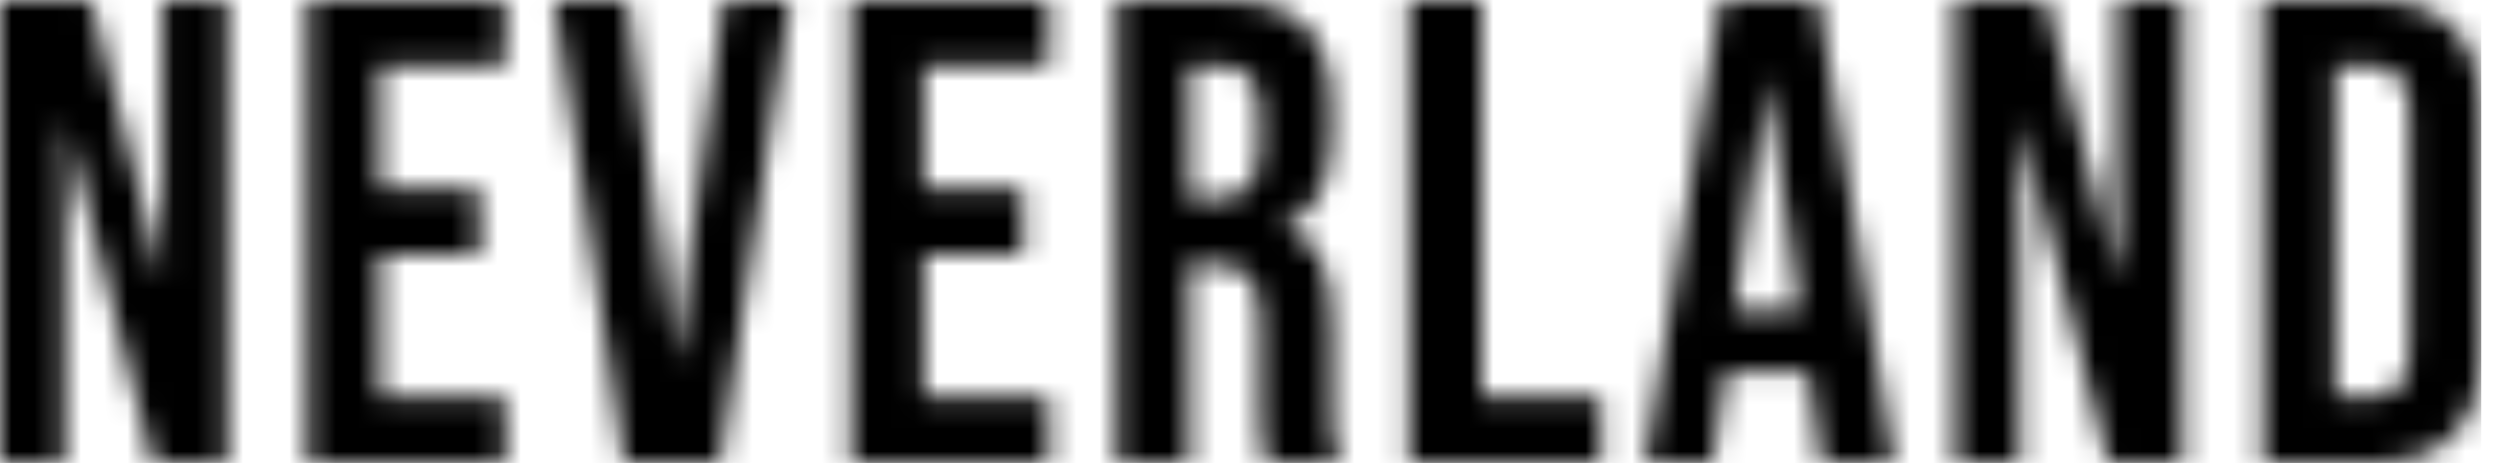
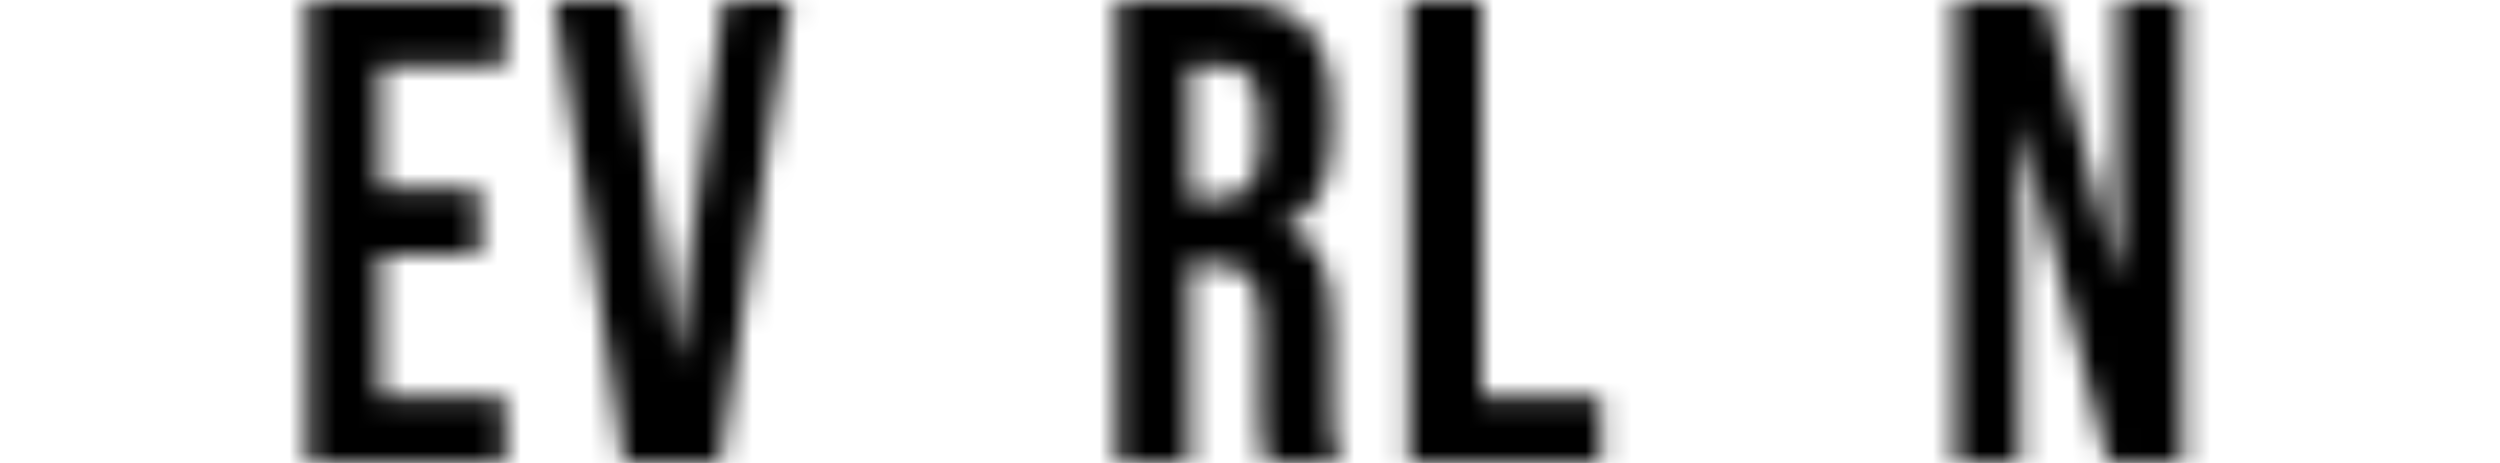
<svg xmlns="http://www.w3.org/2000/svg" width="108" height="20" viewBox="0 0 108 20" fill="none">
  <g clip-path="url(#clip0_1989_3273)">
    <mask id="mask0_1989_3273" style="mask-type:alpha" maskUnits="userSpaceOnUse" x="-1" y="0" width="109" height="20">
-       <path d="M-0 0H3.927L6.973 11.971H7.03V0H9.819V20H6.603L2.846 5.4H2.789V20H-0V0Z" fill="#697077" />
      <path d="M13.285 0H21.824V2.857H16.416V8.143H20.714V11H16.416V17.143H21.824V20H13.285V0Z" fill="#697077" />
      <path d="M23.938 0H27.098L29.147 15.514H29.204L31.253 0H34.128L31.111 20H26.955L23.938 0Z" fill="#697077" />
-       <path d="M36.77 0H45.309V2.857H39.901V8.143H44.199V11H39.901V17.143H45.309V20H36.77V0Z" fill="#697077" />
      <path d="M48.249 0H52.889C54.502 0 55.678 0.381 56.418 1.143C57.158 1.886 57.528 3.038 57.528 4.6V5.829C57.528 7.905 56.845 9.219 55.479 9.771V9.829C56.238 10.057 56.769 10.524 57.073 11.229C57.395 11.933 57.557 12.876 57.557 14.057V17.571C57.557 18.143 57.576 18.61 57.614 18.971C57.652 19.314 57.746 19.657 57.898 20H54.71C54.596 19.676 54.521 19.371 54.483 19.086C54.445 18.8 54.426 18.286 54.426 17.543V13.886C54.426 12.971 54.274 12.333 53.97 11.971C53.686 11.61 53.183 11.429 52.462 11.429H51.38V20H48.249V0ZM52.519 8.571C53.145 8.571 53.61 8.41 53.913 8.086C54.236 7.762 54.397 7.219 54.397 6.457V4.914C54.397 4.19 54.264 3.667 53.999 3.343C53.752 3.019 53.354 2.857 52.803 2.857H51.38V8.571H52.519Z" fill="#697077" />
      <path d="M60.867 0H63.998V17.143H69.15V20H60.867V0Z" fill="#697077" />
-       <path d="M74.321 0H78.562L81.807 20H78.676L78.106 16.029V16.086H74.549L73.979 20H71.076L74.321 0ZM77.737 13.371L76.342 3.486H76.285L74.919 13.371H77.737Z" fill="#697077" />
      <path d="M84.464 0H88.392L91.438 11.971H91.495V0H94.284V20H91.068L87.311 5.4H87.254V20H84.464V0Z" fill="#697077" />
-       <path d="M97.75 0H102.532C104.088 0 105.255 0.419 106.033 1.257C106.811 2.095 107.2 3.324 107.2 4.943V15.057C107.2 16.676 106.811 17.905 106.033 18.743C105.255 19.581 104.088 20 102.532 20H97.75V0ZM102.475 17.143C102.987 17.143 103.376 16.991 103.642 16.686C103.926 16.381 104.069 15.886 104.069 15.2V4.8C104.069 4.114 103.926 3.619 103.642 3.314C103.376 3.01 102.987 2.857 102.475 2.857H100.881V17.143H102.475Z" fill="#697077" />
    </mask>
    <g mask="url(#mask0_1989_3273)">
      <rect width="110.833" height="48.75" transform="translate(-1.667)" fill="black" />
    </g>
  </g>
  <defs>
    <clipPath id="clip0_1989_3273">
      <rect width="107.2" height="20" fill="white" transform="translate(-0)" />
    </clipPath>
  </defs>
</svg>